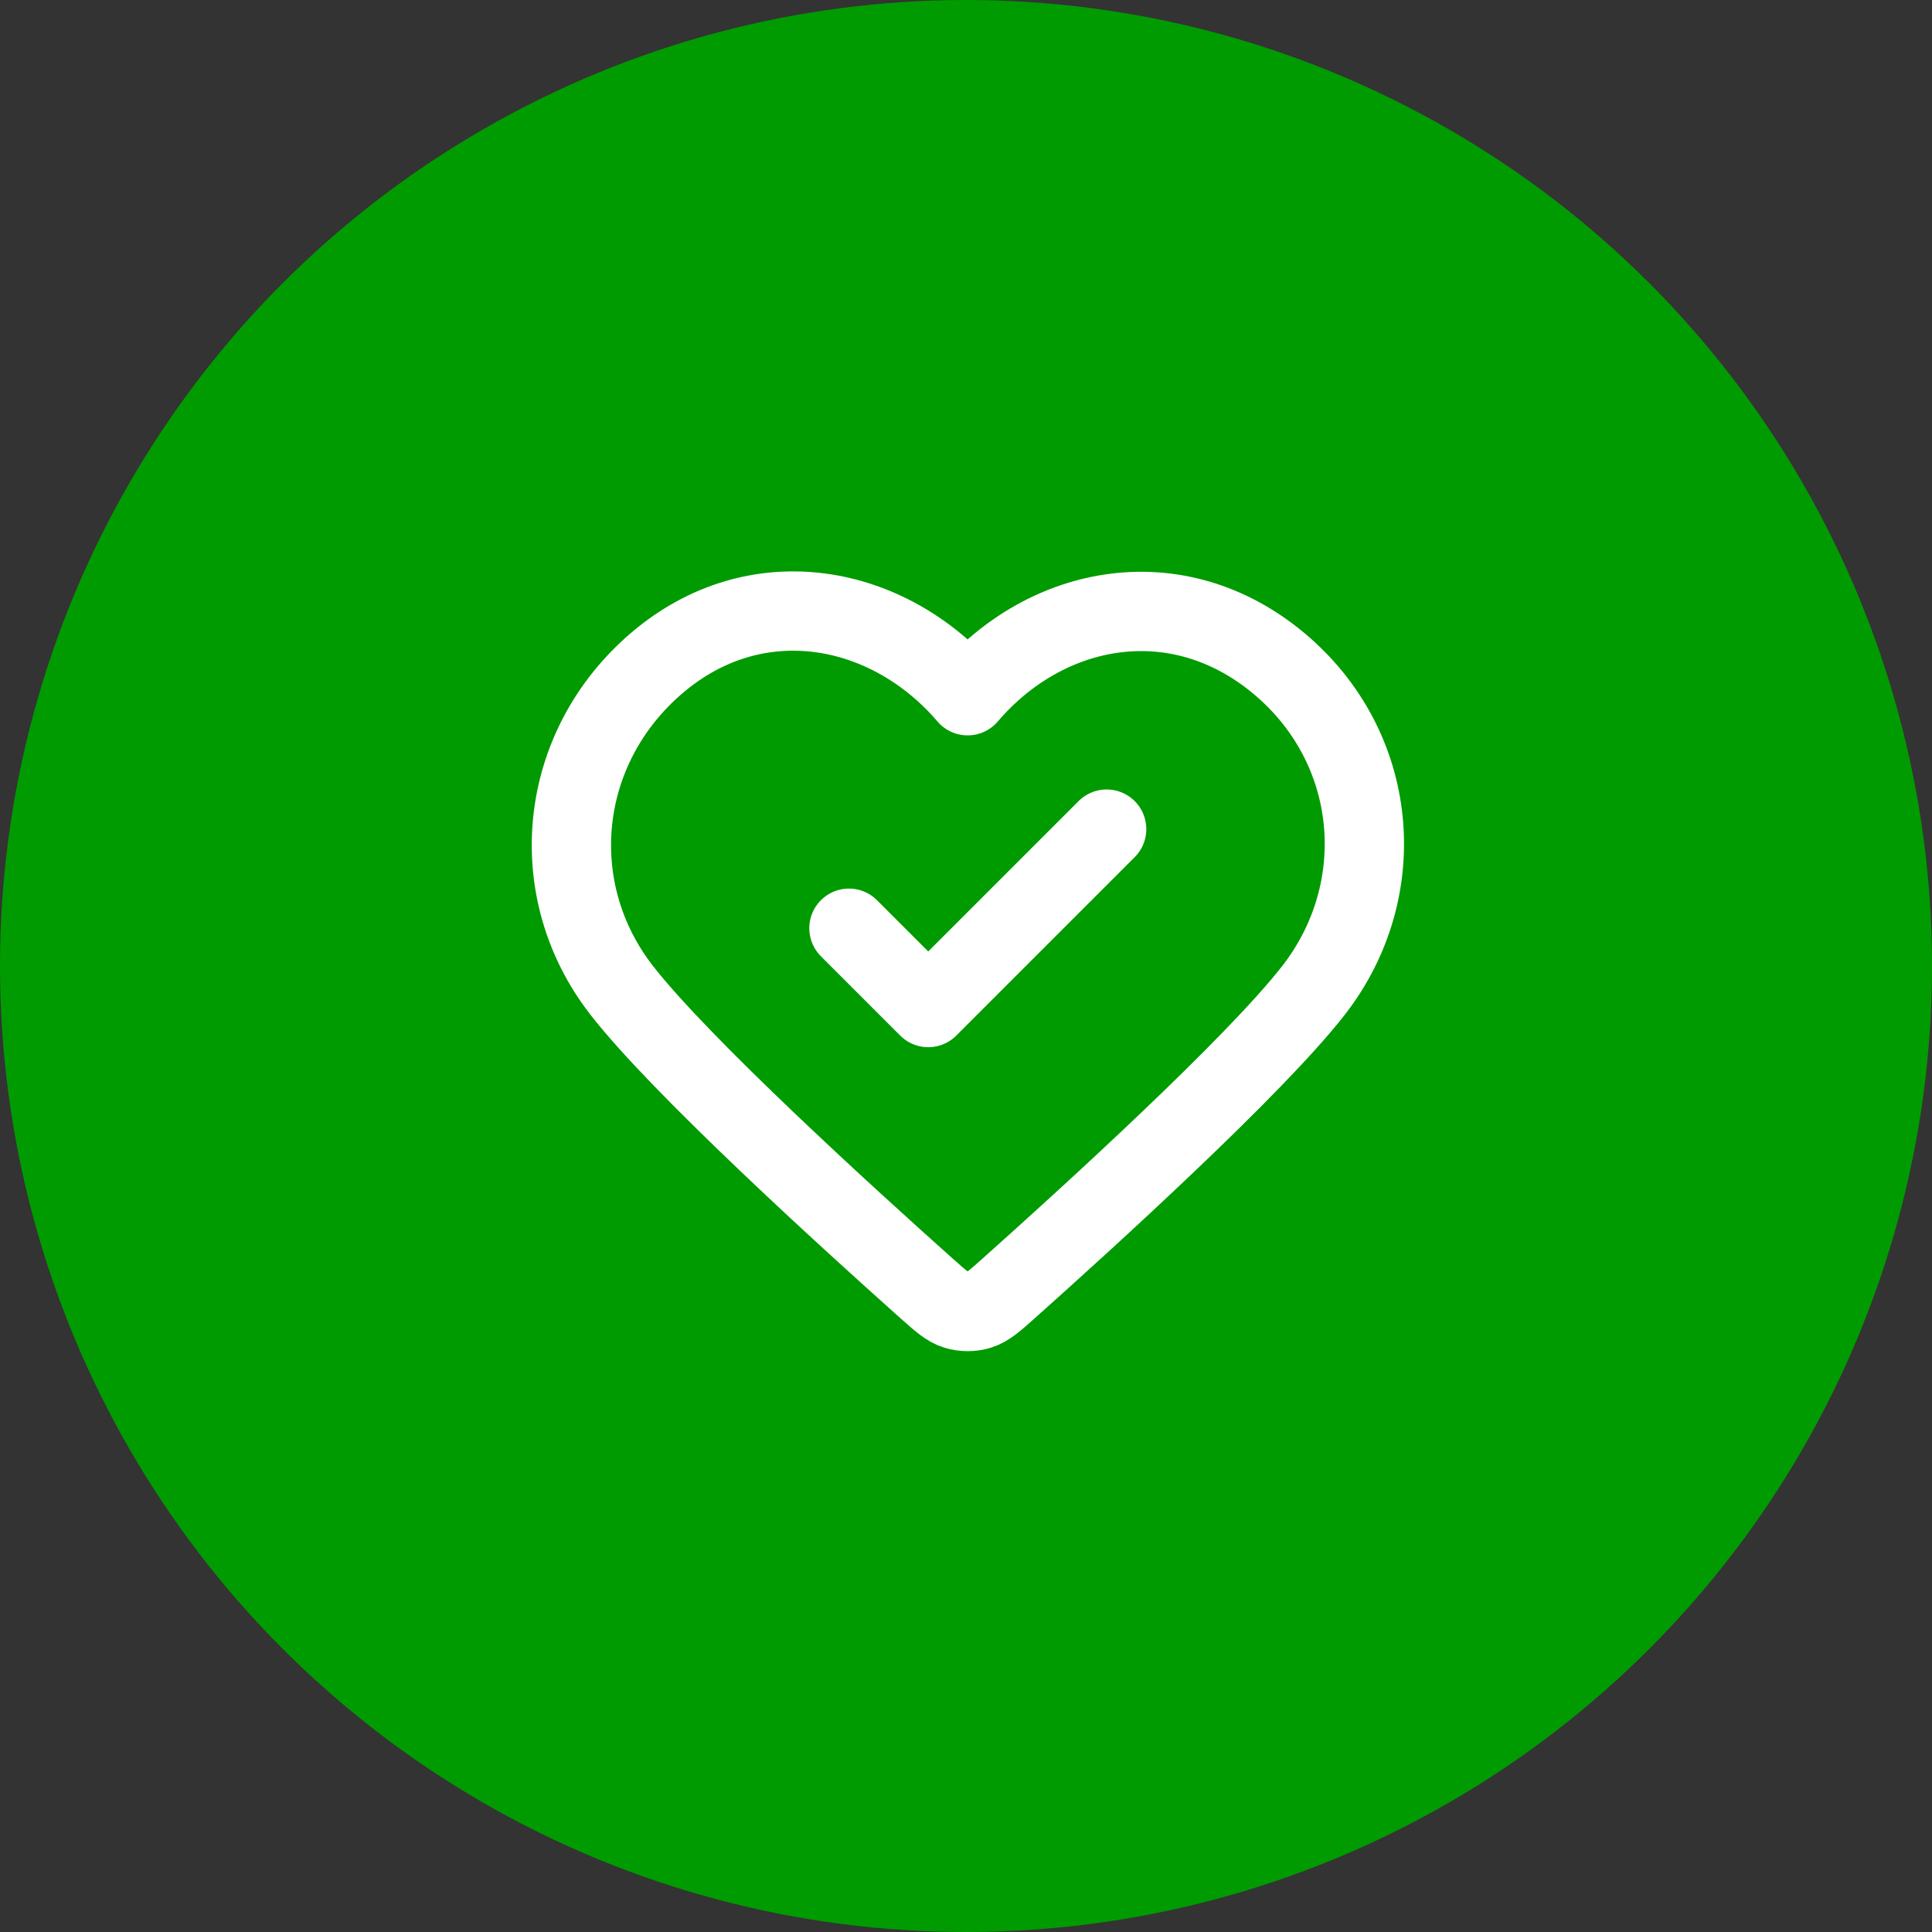
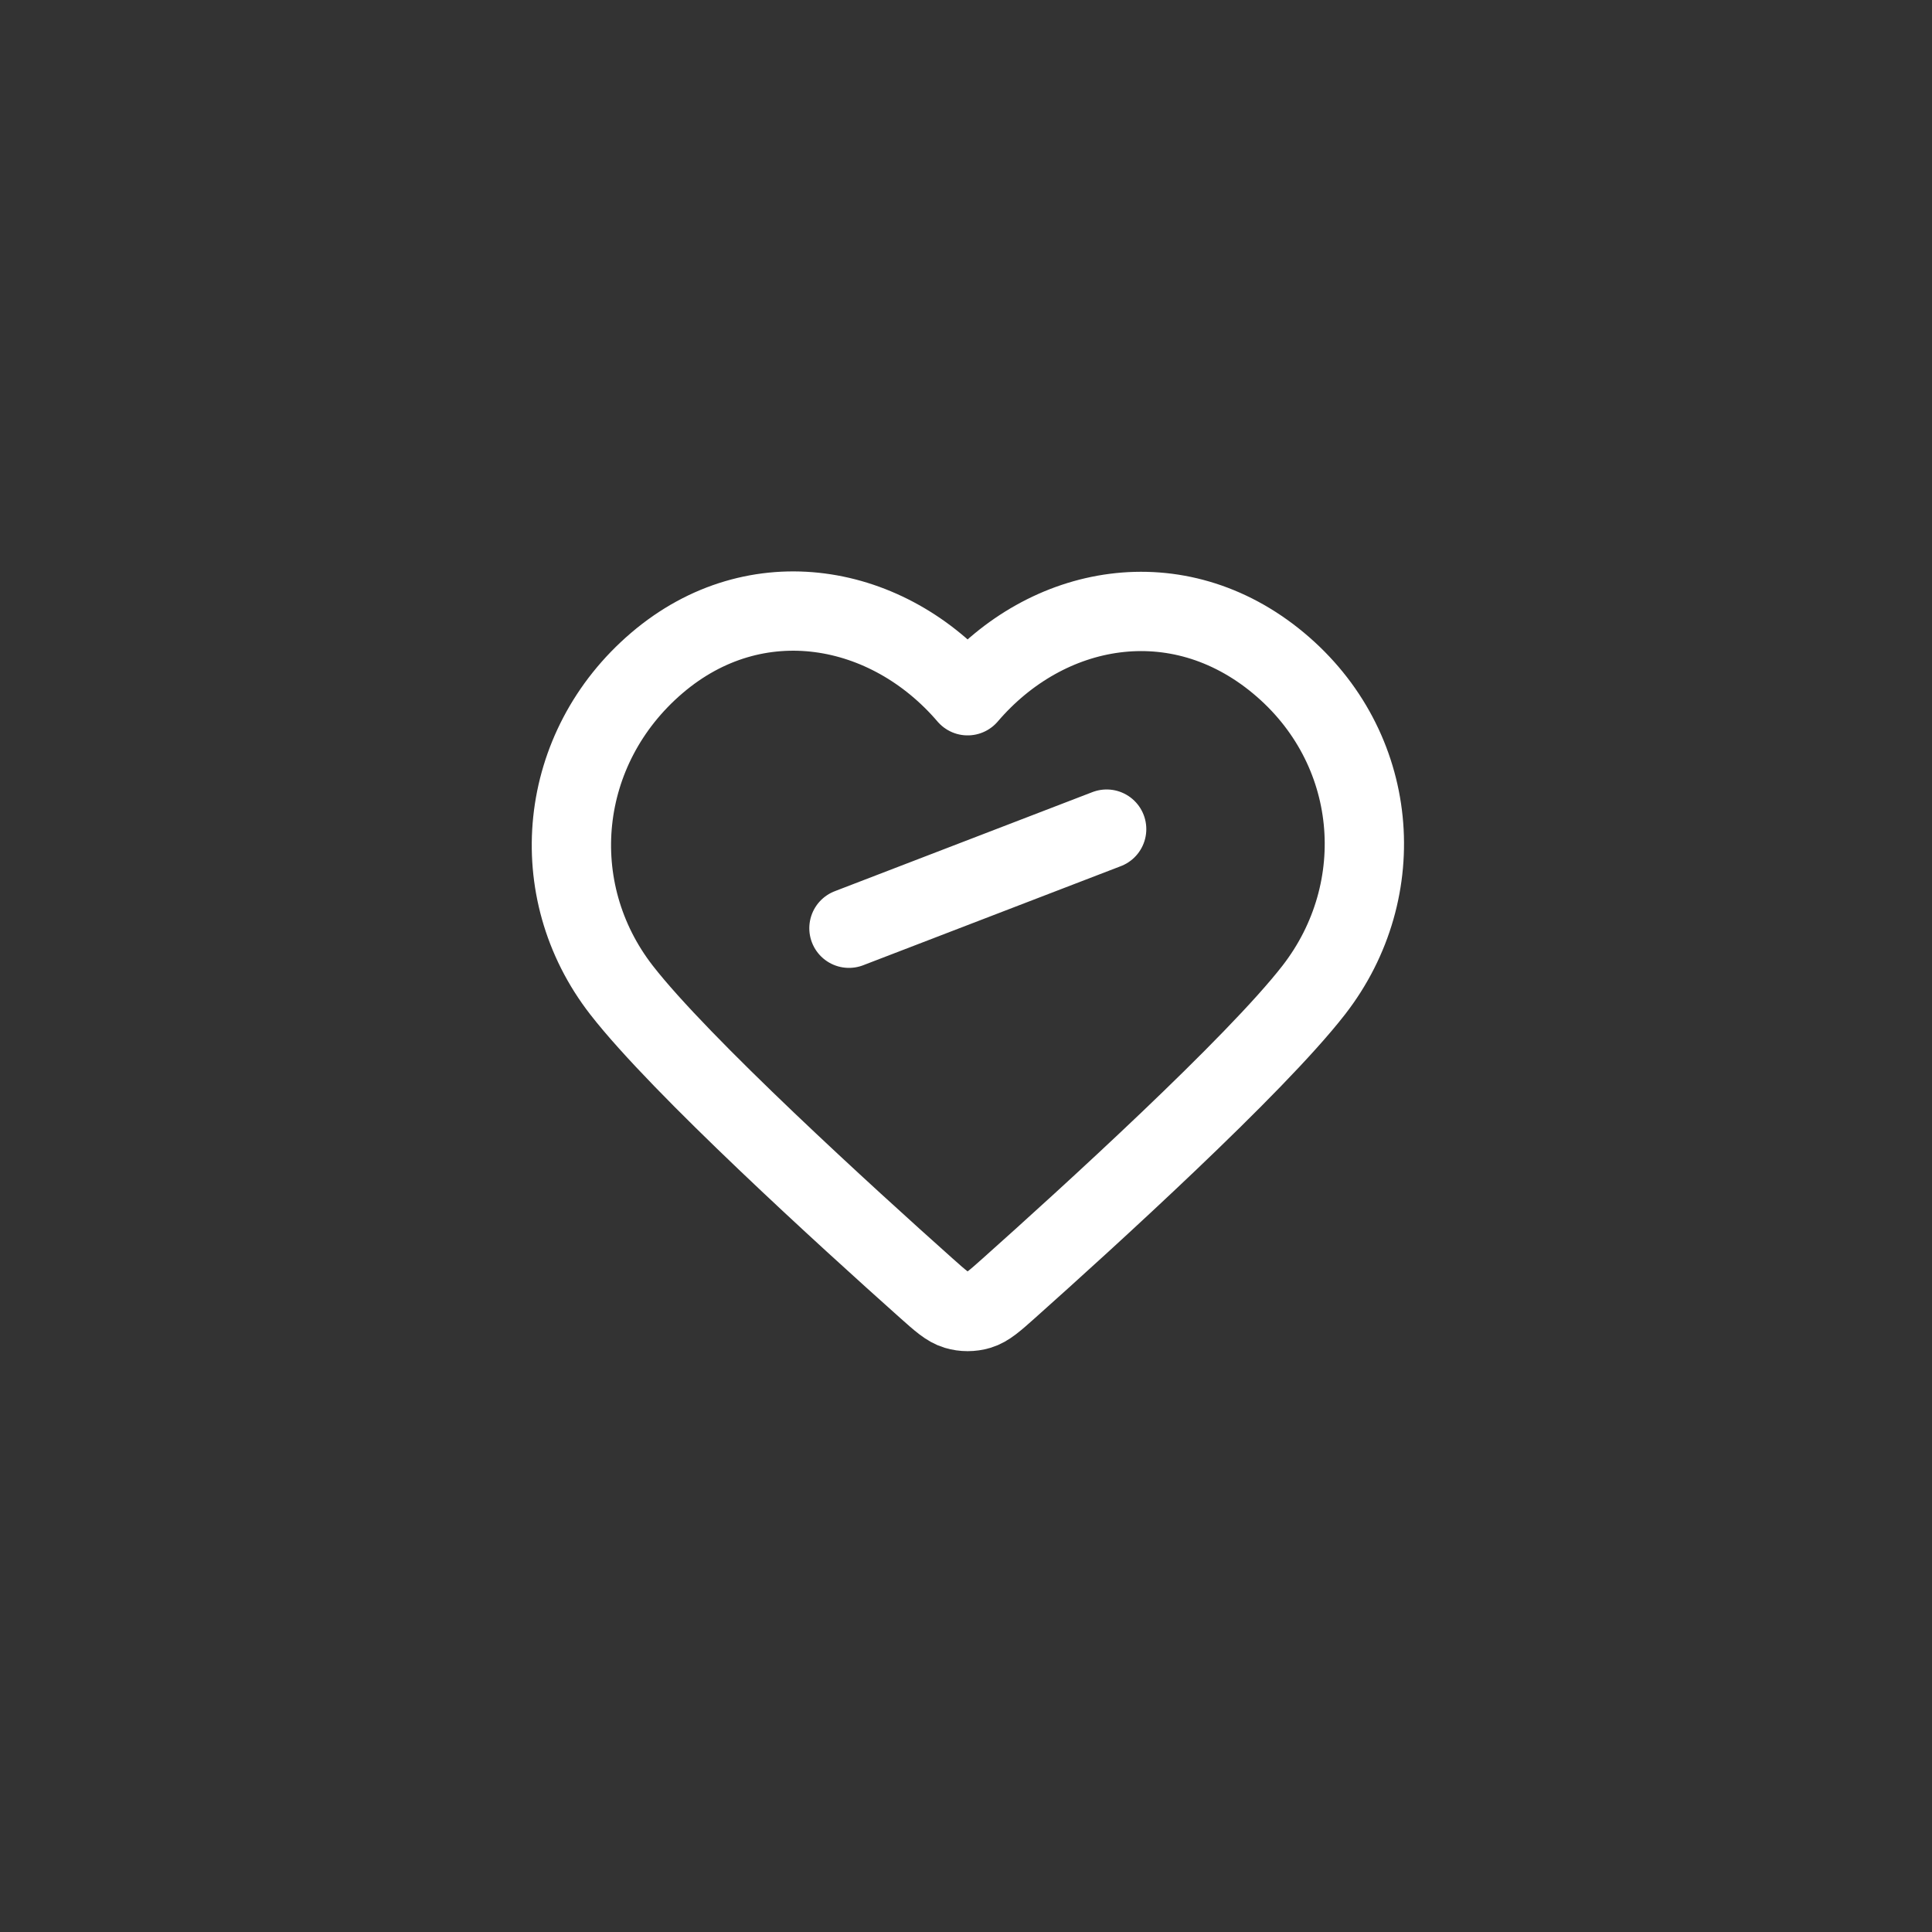
<svg xmlns="http://www.w3.org/2000/svg" fill="none" viewBox="0 0 106 106" height="106" width="106">
  <rect x="0" y="0" width="106" height="106" fill="#333333" stroke="none" />
-   <circle fill="#009B00" r="53" cy="53" cx="53" />
-   <path stroke-linejoin="round" stroke-linecap="round" stroke-width="4.351" stroke="white" d="M46.578 50.928L50.928 55.279L60.717 45.49M53.089 38.172C48.74 33.087 41.487 31.72 36.038 36.376C30.588 41.032 29.821 48.816 34.101 54.323C37.333 58.482 46.515 66.832 50.815 70.669C51.606 71.374 52.001 71.727 52.464 71.866C52.866 71.987 53.312 71.987 53.714 71.866C54.177 71.727 54.572 71.374 55.362 70.669C59.662 66.832 68.845 58.482 72.077 54.323C76.356 48.816 75.683 40.983 70.14 36.376C64.597 31.769 57.438 33.087 53.089 38.172Z" />
+   <path stroke-linejoin="round" stroke-linecap="round" stroke-width="4.351" stroke="white" d="M46.578 50.928L60.717 45.49M53.089 38.172C48.74 33.087 41.487 31.72 36.038 36.376C30.588 41.032 29.821 48.816 34.101 54.323C37.333 58.482 46.515 66.832 50.815 70.669C51.606 71.374 52.001 71.727 52.464 71.866C52.866 71.987 53.312 71.987 53.714 71.866C54.177 71.727 54.572 71.374 55.362 70.669C59.662 66.832 68.845 58.482 72.077 54.323C76.356 48.816 75.683 40.983 70.14 36.376C64.597 31.769 57.438 33.087 53.089 38.172Z" />
</svg>